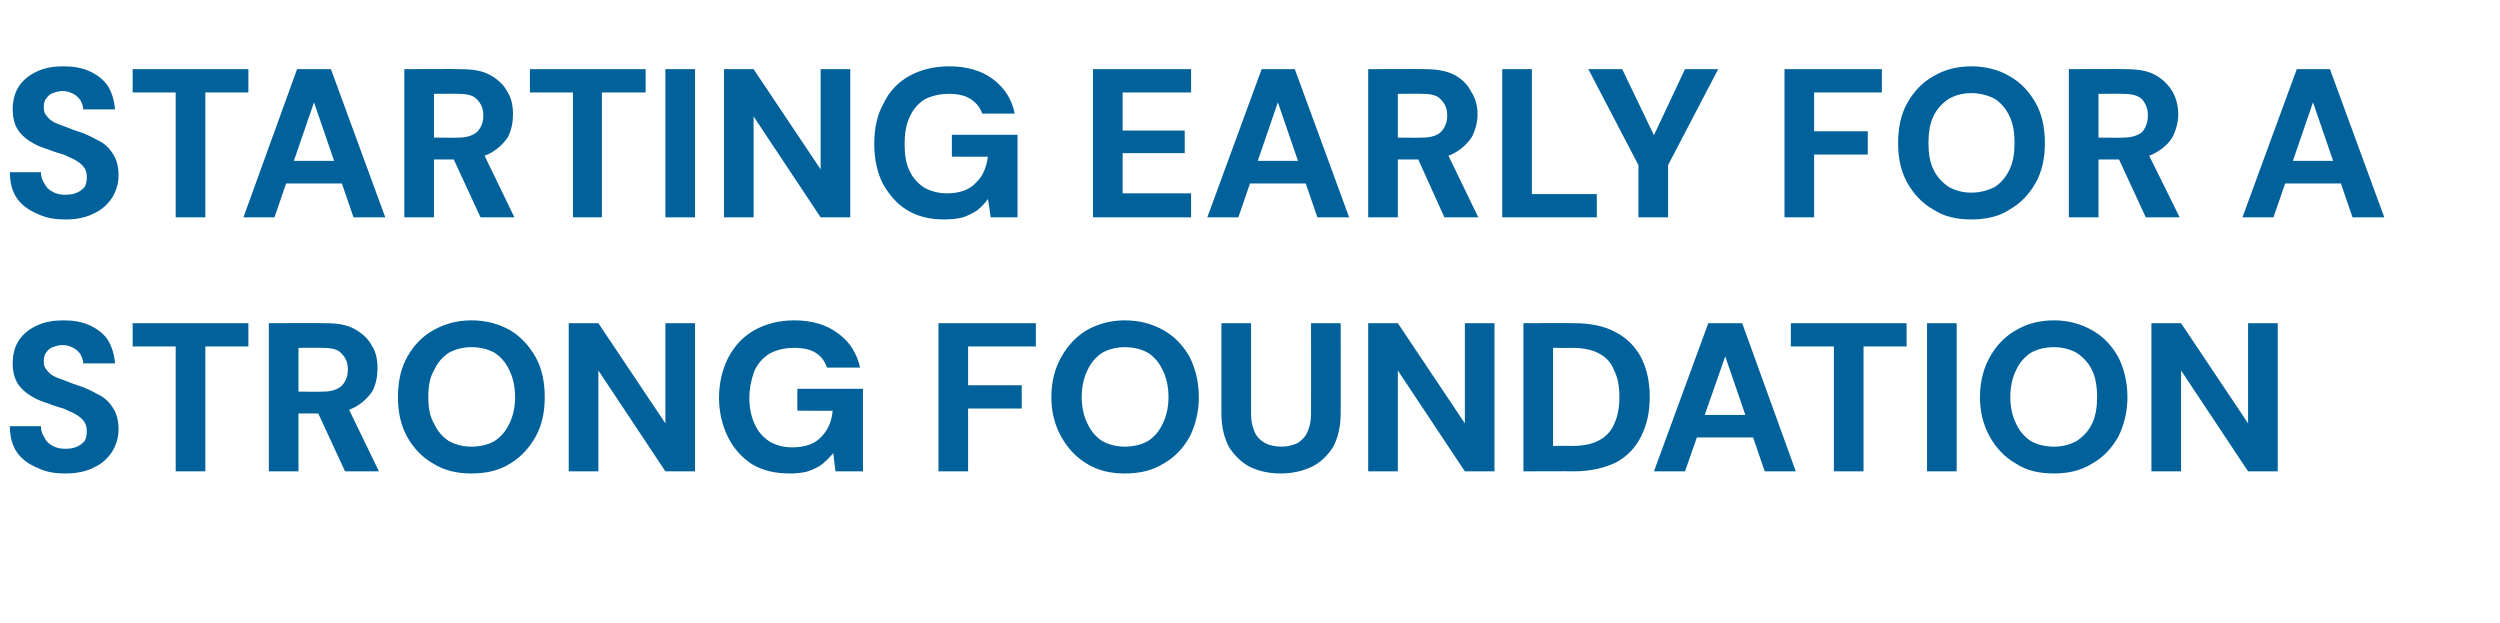
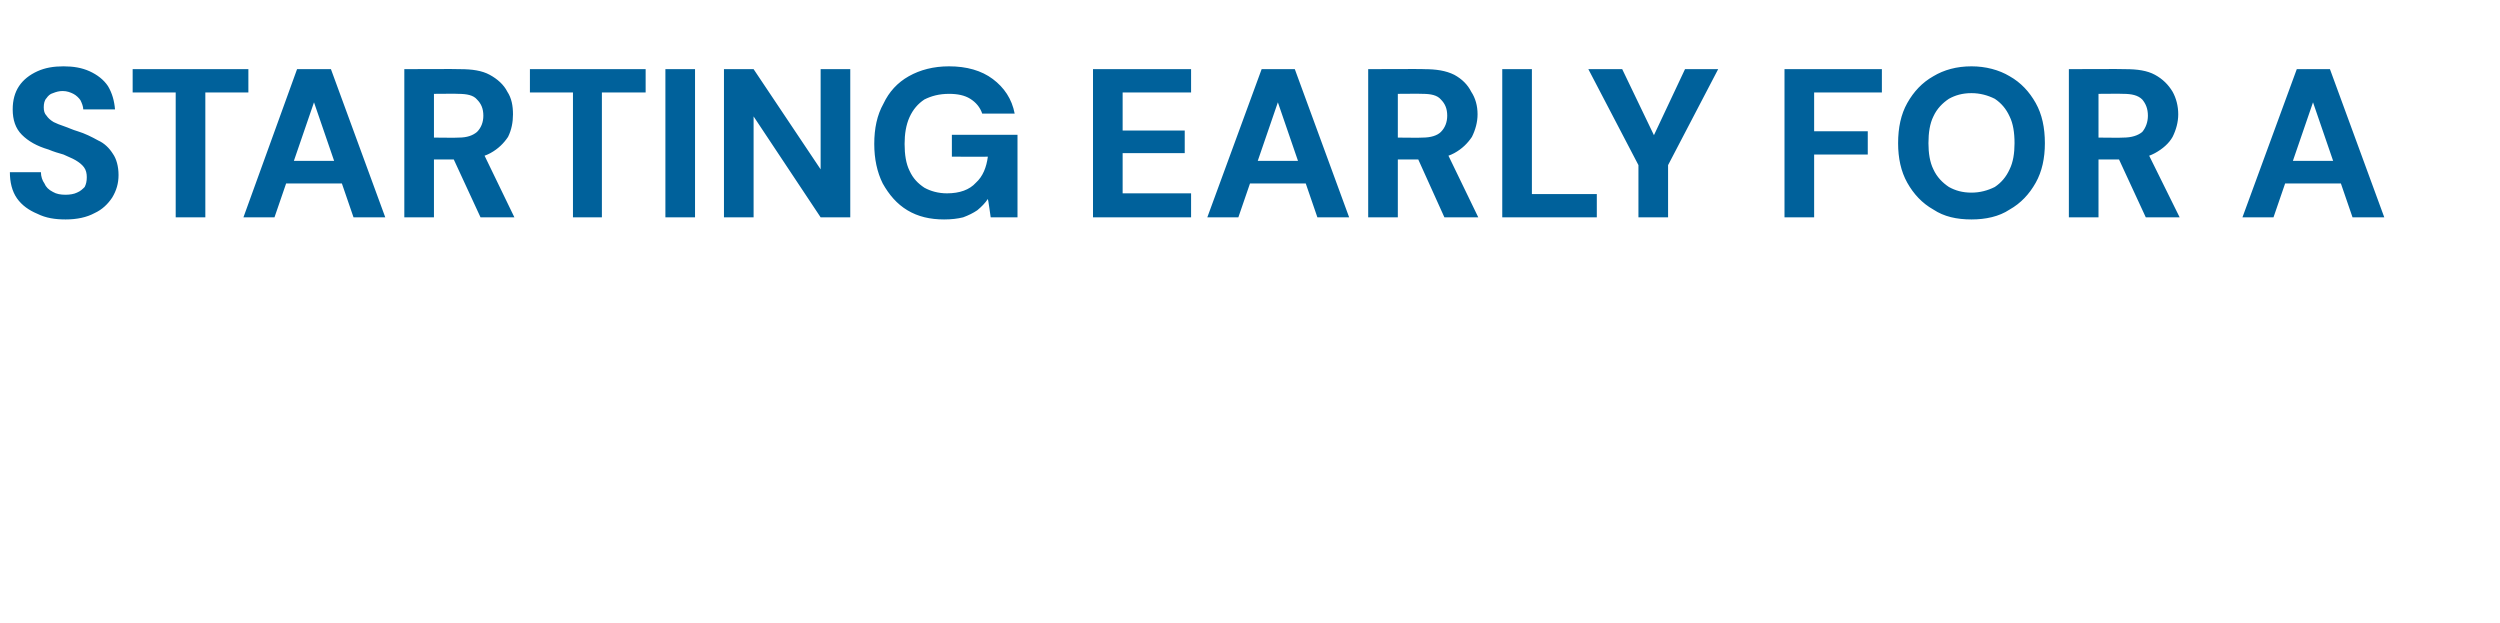
<svg xmlns="http://www.w3.org/2000/svg" version="1.1" width="354.3px" height="88.3px" viewBox="0 -12 354.3 88.3" style="top:-12px">
  <desc>STARTING EARLY FOR A STRONG FOUNDATION</desc>
  <defs />
  <g id="Polygon63110">
-     <path d="M 9.3 55.1 C 7.8 55.1 6.5 54.9 5.3 54.3 C 4.1 53.8 3.1 53.1 2.4 52.1 C 1.7 51.1 1.4 49.8 1.4 48.4 C 1.4 48.4 5.8 48.4 5.8 48.4 C 5.8 49 6 49.6 6.3 50 C 6.5 50.5 6.9 50.9 7.5 51.2 C 8 51.5 8.6 51.6 9.3 51.6 C 9.9 51.6 10.5 51.5 10.9 51.3 C 11.4 51.1 11.7 50.8 12 50.5 C 12.2 50.1 12.3 49.7 12.3 49.1 C 12.3 48.6 12.2 48.1 11.9 47.7 C 11.6 47.3 11.2 47 10.7 46.7 C 10.2 46.4 9.6 46.2 9 45.9 C 8.3 45.7 7.6 45.5 6.9 45.2 C 5.2 44.7 4 44 3.1 43.1 C 2.2 42.2 1.8 41 1.8 39.5 C 1.8 38.2 2.1 37.1 2.7 36.2 C 3.3 35.3 4.2 34.6 5.3 34.1 C 6.4 33.6 7.6 33.4 9 33.4 C 10.4 33.4 11.6 33.6 12.7 34.1 C 13.8 34.6 14.7 35.3 15.3 36.2 C 15.9 37.2 16.2 38.3 16.3 39.5 C 16.3 39.5 11.8 39.5 11.8 39.5 C 11.8 39.1 11.6 38.6 11.4 38.2 C 11.2 37.9 10.8 37.5 10.4 37.3 C 10 37.1 9.5 36.9 8.9 36.9 C 8.4 36.9 8 37 7.5 37.2 C 7.1 37.3 6.8 37.6 6.6 37.9 C 6.3 38.2 6.2 38.7 6.2 39.2 C 6.2 39.7 6.3 40.1 6.6 40.4 C 6.8 40.7 7.1 41 7.6 41.3 C 8 41.5 8.5 41.7 9.1 41.9 C 9.7 42.1 10.3 42.4 11 42.6 C 12 42.9 13 43.4 13.9 43.9 C 14.8 44.3 15.5 45 16 45.8 C 16.5 46.5 16.8 47.6 16.8 48.8 C 16.8 50 16.5 51 15.9 52 C 15.3 52.9 14.5 53.7 13.4 54.2 C 12.3 54.8 10.9 55.1 9.3 55.1 Z M 24.9 54.8 L 24.9 37.1 L 18.8 37.1 L 18.8 33.8 L 35.2 33.8 L 35.2 37.1 L 29.1 37.1 L 29.1 54.8 L 24.9 54.8 Z M 38.1 54.8 L 38.1 33.8 C 38.1 33.8 46.02 33.76 46 33.8 C 47.7 33.8 49.1 34 50.2 34.6 C 51.3 35.2 52.2 36 52.7 37 C 53.3 37.9 53.5 39 53.5 40.2 C 53.5 41.3 53.3 42.4 52.8 43.4 C 52.2 44.3 51.4 45.1 50.3 45.7 C 49.2 46.3 47.7 46.6 46 46.6 C 45.99 46.6 42.3 46.6 42.3 46.6 L 42.3 54.8 L 38.1 54.8 Z M 48.9 54.8 L 44.6 45.5 L 49.2 45.5 L 53.7 54.8 L 48.9 54.8 Z M 42.3 43.5 C 42.3 43.5 45.78 43.54 45.8 43.5 C 47 43.5 47.8 43.2 48.4 42.7 C 49 42.1 49.3 41.3 49.3 40.4 C 49.3 39.4 49 38.7 48.4 38.1 C 47.9 37.5 47 37.3 45.7 37.3 C 45.75 37.27 42.3 37.3 42.3 37.3 L 42.3 43.5 Z M 66.8 55.1 C 64.8 55.1 63 54.7 61.4 53.7 C 59.8 52.8 58.6 51.5 57.7 49.9 C 56.8 48.3 56.4 46.4 56.4 44.3 C 56.4 42.1 56.8 40.2 57.7 38.6 C 58.6 37 59.8 35.7 61.4 34.8 C 63 33.9 64.8 33.4 66.8 33.4 C 68.9 33.4 70.7 33.9 72.3 34.8 C 73.8 35.7 75 37 75.9 38.6 C 76.8 40.2 77.2 42.1 77.2 44.3 C 77.2 46.4 76.8 48.3 75.9 49.9 C 75 51.5 73.8 52.8 72.3 53.7 C 70.7 54.7 68.9 55.1 66.8 55.1 Z M 66.8 51.3 C 68.1 51.3 69.2 51 70.1 50.5 C 71 49.9 71.7 49.1 72.2 48 C 72.7 47 73 45.7 73 44.3 C 73 42.8 72.7 41.5 72.2 40.5 C 71.7 39.4 71 38.6 70.1 38 C 69.2 37.5 68.1 37.2 66.8 37.2 C 65.6 37.2 64.5 37.5 63.6 38 C 62.7 38.6 62 39.4 61.5 40.5 C 60.9 41.5 60.7 42.8 60.7 44.3 C 60.7 45.7 60.9 47 61.5 48 C 62 49.1 62.7 49.9 63.6 50.5 C 64.5 51 65.6 51.3 66.8 51.3 Z M 80.6 54.8 L 80.6 33.8 L 84.8 33.8 L 94.3 48 L 94.3 33.8 L 98.5 33.8 L 98.5 54.8 L 94.3 54.8 L 84.8 40.5 L 84.8 54.8 L 80.6 54.8 Z M 111.9 55.1 C 109.9 55.1 108.1 54.7 106.6 53.8 C 105.2 52.9 104 51.6 103.2 50 C 102.4 48.4 101.9 46.5 101.9 44.4 C 101.9 42.2 102.4 40.3 103.2 38.7 C 104.1 37 105.3 35.7 106.9 34.8 C 108.5 33.9 110.4 33.4 112.6 33.4 C 115 33.4 117.1 34 118.7 35.2 C 120.4 36.4 121.4 38 121.9 40.1 C 121.9 40.1 117.2 40.1 117.2 40.1 C 116.9 39.2 116.4 38.5 115.6 38 C 114.8 37.5 113.8 37.3 112.5 37.3 C 111.2 37.3 110 37.6 109.1 38.1 C 108.1 38.7 107.4 39.5 106.9 40.6 C 106.5 41.7 106.2 43 106.2 44.4 C 106.2 45.9 106.5 47.2 107 48.2 C 107.5 49.3 108.2 50 109.1 50.6 C 110 51.1 111 51.4 112.3 51.4 C 114.1 51.4 115.5 50.9 116.4 49.9 C 117.3 49 117.9 47.7 118 46.2 C 118.05 46.24 113 46.2 113 46.2 L 113 43.1 L 122.3 43.1 L 122.3 54.8 L 118.4 54.8 C 118.4 54.8 118.08 52.18 118.1 52.2 C 117.6 52.8 117.1 53.3 116.5 53.8 C 116 54.2 115.3 54.5 114.5 54.8 C 113.8 55 112.9 55.1 111.9 55.1 Z M 133 54.8 L 133 33.8 L 146.8 33.8 L 146.8 37.1 L 137.2 37.1 L 137.2 42.6 L 144.8 42.6 L 144.8 45.9 L 137.2 45.9 L 137.2 54.8 L 133 54.8 Z M 159.4 55.1 C 157.4 55.1 155.6 54.7 154 53.7 C 152.5 52.8 151.3 51.5 150.4 49.9 C 149.5 48.3 149 46.4 149 44.3 C 149 42.1 149.5 40.2 150.4 38.6 C 151.3 37 152.5 35.7 154 34.8 C 155.6 33.9 157.4 33.4 159.4 33.4 C 161.5 33.4 163.3 33.9 164.9 34.8 C 166.5 35.7 167.7 37 168.6 38.6 C 169.4 40.2 169.9 42.1 169.9 44.3 C 169.9 46.4 169.4 48.3 168.6 49.9 C 167.7 51.5 166.5 52.8 164.9 53.7 C 163.3 54.7 161.5 55.1 159.4 55.1 Z M 159.4 51.3 C 160.7 51.3 161.8 51 162.7 50.5 C 163.6 49.9 164.3 49.1 164.8 48 C 165.3 47 165.6 45.7 165.6 44.3 C 165.6 42.8 165.3 41.5 164.8 40.5 C 164.3 39.4 163.6 38.6 162.7 38 C 161.8 37.5 160.7 37.2 159.4 37.2 C 158.2 37.2 157.1 37.5 156.2 38 C 155.3 38.6 154.6 39.4 154.1 40.5 C 153.6 41.5 153.3 42.8 153.3 44.3 C 153.3 45.7 153.6 47 154.1 48 C 154.6 49.1 155.3 49.9 156.2 50.5 C 157.1 51 158.2 51.3 159.4 51.3 Z M 181.5 55.1 C 179.9 55.1 178.5 54.8 177.2 54.2 C 176 53.6 175 52.6 174.2 51.4 C 173.5 50.1 173.1 48.5 173.1 46.6 C 173.1 46.63 173.1 33.8 173.1 33.8 L 177.3 33.8 C 177.3 33.8 177.3 46.66 177.3 46.7 C 177.3 47.7 177.5 48.5 177.8 49.2 C 178.1 49.9 178.6 50.4 179.3 50.8 C 179.9 51.1 180.7 51.3 181.6 51.3 C 182.5 51.3 183.2 51.1 183.9 50.8 C 184.5 50.4 185 49.9 185.3 49.2 C 185.6 48.5 185.8 47.7 185.8 46.7 C 185.82 46.66 185.8 33.8 185.8 33.8 L 190 33.8 C 190 33.8 190.02 46.63 190 46.6 C 190 48.5 189.6 50.1 188.9 51.4 C 188.1 52.6 187.1 53.6 185.8 54.2 C 184.5 54.8 183 55.1 181.5 55.1 Z M 193.9 54.8 L 193.9 33.8 L 198.1 33.8 L 207.6 48 L 207.6 33.8 L 211.8 33.8 L 211.8 54.8 L 207.6 54.8 L 198.1 40.5 L 198.1 54.8 L 193.9 54.8 Z M 215.9 54.8 L 215.9 33.8 C 215.9 33.8 223.02 33.76 223 33.8 C 225.4 33.8 227.4 34.2 229 35.1 C 230.6 35.9 231.8 37.2 232.6 38.7 C 233.4 40.3 233.8 42.1 233.8 44.3 C 233.8 46.4 233.4 48.2 232.6 49.8 C 231.8 51.4 230.7 52.6 229.1 53.5 C 227.5 54.3 225.4 54.8 223 54.8 C 222.99 54.76 215.9 54.8 215.9 54.8 Z M 220.1 51.2 C 220.1 51.2 222.78 51.16 222.8 51.2 C 224.5 51.2 225.8 50.9 226.8 50.3 C 227.7 49.8 228.4 49 228.8 48 C 229.3 46.9 229.5 45.7 229.5 44.3 C 229.5 42.8 229.3 41.6 228.8 40.6 C 228.4 39.5 227.7 38.7 226.8 38.2 C 225.8 37.6 224.5 37.3 222.8 37.3 C 222.78 37.33 220.1 37.3 220.1 37.3 L 220.1 51.2 Z M 234.4 54.8 L 242.1 33.8 L 246.9 33.8 L 254.5 54.8 L 250.1 54.8 L 244.5 38.5 L 238.8 54.8 L 234.4 54.8 Z M 237.8 50 L 238.9 46.8 L 249.7 46.8 L 250.8 50 L 237.8 50 Z M 259.9 54.8 L 259.9 37.1 L 253.8 37.1 L 253.8 33.8 L 270.2 33.8 L 270.2 37.1 L 264.1 37.1 L 264.1 54.8 L 259.9 54.8 Z M 273.1 54.8 L 273.1 33.8 L 277.3 33.8 L 277.3 54.8 L 273.1 54.8 Z M 291.1 55.1 C 289 55.1 287.2 54.7 285.7 53.7 C 284.1 52.8 282.9 51.5 282 49.9 C 281.1 48.3 280.6 46.4 280.6 44.3 C 280.6 42.1 281.1 40.2 282 38.6 C 282.9 37 284.1 35.7 285.7 34.8 C 287.2 33.9 289 33.4 291.1 33.4 C 293.1 33.4 294.9 33.9 296.5 34.8 C 298.1 35.7 299.3 37 300.2 38.6 C 301 40.2 301.5 42.1 301.5 44.3 C 301.5 46.4 301 48.3 300.2 49.9 C 299.3 51.5 298.1 52.8 296.5 53.7 C 294.9 54.7 293.1 55.1 291.1 55.1 Z M 291.1 51.3 C 292.3 51.3 293.4 51 294.3 50.5 C 295.2 49.9 296 49.1 296.5 48 C 297 47 297.2 45.7 297.2 44.3 C 297.2 42.8 297 41.5 296.5 40.5 C 296 39.4 295.2 38.6 294.3 38 C 293.4 37.5 292.3 37.2 291.1 37.2 C 289.8 37.2 288.7 37.5 287.8 38 C 286.9 38.6 286.2 39.4 285.7 40.5 C 285.2 41.5 284.9 42.8 284.9 44.3 C 284.9 45.7 285.2 47 285.7 48 C 286.2 49.1 286.9 49.9 287.8 50.5 C 288.7 51 289.8 51.3 291.1 51.3 Z M 304.9 54.8 L 304.9 33.8 L 309.1 33.8 L 318.6 48 L 318.6 33.8 L 322.8 33.8 L 322.8 54.8 L 318.6 54.8 L 309.1 40.5 L 309.1 54.8 L 304.9 54.8 Z " stroke="none" fill="#00619b" />
-   </g>
+     </g>
  <g id="Polygon63109">
    <path d="M 9.3 19.1 C 7.8 19.1 6.5 18.9 5.3 18.3 C 4.1 17.8 3.1 17.1 2.4 16.1 C 1.7 15.1 1.4 13.8 1.4 12.4 C 1.4 12.4 5.8 12.4 5.8 12.4 C 5.8 13 6 13.6 6.3 14 C 6.5 14.5 6.9 14.9 7.5 15.2 C 8 15.5 8.6 15.6 9.3 15.6 C 9.9 15.6 10.5 15.5 10.9 15.3 C 11.4 15.1 11.7 14.8 12 14.5 C 12.2 14.1 12.3 13.7 12.3 13.1 C 12.3 12.6 12.2 12.1 11.9 11.7 C 11.6 11.3 11.2 11 10.7 10.7 C 10.2 10.4 9.6 10.2 9 9.9 C 8.3 9.7 7.6 9.5 6.9 9.2 C 5.2 8.7 4 8 3.1 7.1 C 2.2 6.2 1.8 5 1.8 3.5 C 1.8 2.2 2.1 1.1 2.7 0.2 C 3.3 -0.7 4.2 -1.4 5.3 -1.9 C 6.4 -2.4 7.6 -2.6 9 -2.6 C 10.4 -2.6 11.6 -2.4 12.7 -1.9 C 13.8 -1.4 14.7 -0.7 15.3 0.2 C 15.9 1.2 16.2 2.3 16.3 3.5 C 16.3 3.5 11.8 3.5 11.8 3.5 C 11.8 3.1 11.6 2.6 11.4 2.2 C 11.2 1.9 10.8 1.5 10.4 1.3 C 10 1.1 9.5 0.9 8.9 0.9 C 8.4 0.9 8 1 7.5 1.2 C 7.1 1.3 6.8 1.6 6.6 1.9 C 6.3 2.2 6.2 2.7 6.2 3.2 C 6.2 3.7 6.3 4.1 6.6 4.4 C 6.8 4.7 7.1 5 7.6 5.3 C 8 5.5 8.5 5.7 9.1 5.9 C 9.7 6.1 10.3 6.4 11 6.6 C 12 6.9 13 7.4 13.9 7.9 C 14.8 8.3 15.5 9 16 9.8 C 16.5 10.5 16.8 11.6 16.8 12.8 C 16.8 14 16.5 15 15.9 16 C 15.3 16.9 14.5 17.7 13.4 18.2 C 12.3 18.8 10.9 19.1 9.3 19.1 Z M 24.9 18.8 L 24.9 1.1 L 18.8 1.1 L 18.8 -2.2 L 35.2 -2.2 L 35.2 1.1 L 29.1 1.1 L 29.1 18.8 L 24.9 18.8 Z M 34.5 18.8 L 42.1 -2.2 L 46.9 -2.2 L 54.6 18.8 L 50.1 18.8 L 44.5 2.5 L 38.9 18.8 L 34.5 18.8 Z M 37.9 14 L 39 10.8 L 49.8 10.8 L 50.8 14 L 37.9 14 Z M 57.3 18.8 L 57.3 -2.2 C 57.3 -2.2 65.22 -2.24 65.2 -2.2 C 66.9 -2.2 68.3 -2 69.4 -1.4 C 70.5 -0.8 71.4 0 71.9 1 C 72.5 1.9 72.7 3 72.7 4.2 C 72.7 5.3 72.5 6.4 72 7.4 C 71.4 8.3 70.6 9.1 69.5 9.7 C 68.4 10.3 66.9 10.6 65.2 10.6 C 65.19 10.6 61.5 10.6 61.5 10.6 L 61.5 18.8 L 57.3 18.8 Z M 68.1 18.8 L 63.8 9.5 L 68.4 9.5 L 72.9 18.8 L 68.1 18.8 Z M 61.5 7.5 C 61.5 7.5 64.98 7.54 65 7.5 C 66.2 7.5 67 7.2 67.6 6.7 C 68.2 6.1 68.5 5.3 68.5 4.4 C 68.5 3.4 68.2 2.7 67.6 2.1 C 67.1 1.5 66.2 1.3 64.9 1.3 C 64.95 1.27 61.5 1.3 61.5 1.3 L 61.5 7.5 Z M 81.2 18.8 L 81.2 1.1 L 75.1 1.1 L 75.1 -2.2 L 91.5 -2.2 L 91.5 1.1 L 85.3 1.1 L 85.3 18.8 L 81.2 18.8 Z M 94.3 18.8 L 94.3 -2.2 L 98.5 -2.2 L 98.5 18.8 L 94.3 18.8 Z M 102.6 18.8 L 102.6 -2.2 L 106.8 -2.2 L 116.3 12 L 116.3 -2.2 L 120.5 -2.2 L 120.5 18.8 L 116.3 18.8 L 106.8 4.5 L 106.8 18.8 L 102.6 18.8 Z M 133.8 19.1 C 131.8 19.1 130.1 18.7 128.6 17.8 C 127.1 16.9 126 15.6 125.1 14 C 124.3 12.4 123.9 10.5 123.9 8.4 C 123.9 6.2 124.3 4.3 125.2 2.7 C 126 1 127.2 -0.3 128.8 -1.2 C 130.4 -2.1 132.3 -2.6 134.5 -2.6 C 137 -2.6 139.1 -2 140.7 -0.8 C 142.3 0.4 143.4 2 143.8 4.1 C 143.8 4.1 139.2 4.1 139.2 4.1 C 138.9 3.2 138.3 2.5 137.5 2 C 136.7 1.5 135.7 1.3 134.5 1.3 C 133.1 1.3 132 1.6 131 2.1 C 130.1 2.7 129.4 3.5 128.9 4.6 C 128.4 5.7 128.2 7 128.2 8.4 C 128.2 9.9 128.4 11.2 128.9 12.2 C 129.4 13.3 130.1 14 131 14.6 C 131.9 15.1 133 15.4 134.2 15.4 C 136 15.4 137.4 14.9 138.3 13.9 C 139.3 13 139.8 11.7 140 10.2 C 140.01 10.24 134.9 10.2 134.9 10.2 L 134.9 7.1 L 144.2 7.1 L 144.2 18.8 L 140.4 18.8 C 140.4 18.8 140.04 16.18 140 16.2 C 139.6 16.8 139.1 17.3 138.5 17.8 C 137.9 18.2 137.3 18.5 136.5 18.8 C 135.7 19 134.8 19.1 133.8 19.1 Z M 154.9 18.8 L 154.9 -2.2 L 168.8 -2.2 L 168.8 1.1 L 159.1 1.1 L 159.1 6.5 L 167.9 6.5 L 167.9 9.7 L 159.1 9.7 L 159.1 15.4 L 168.8 15.4 L 168.8 18.8 L 154.9 18.8 Z M 171.1 18.8 L 178.8 -2.2 L 183.5 -2.2 L 191.2 18.8 L 186.7 18.8 L 181.1 2.5 L 175.5 18.8 L 171.1 18.8 Z M 174.5 14 L 175.6 10.8 L 186.4 10.8 L 187.5 14 L 174.5 14 Z M 193.9 18.8 L 193.9 -2.2 C 193.9 -2.2 201.84 -2.24 201.8 -2.2 C 203.5 -2.2 204.9 -2 206.1 -1.4 C 207.2 -0.8 208 0 208.5 1 C 209.1 1.9 209.4 3 209.4 4.2 C 209.4 5.3 209.1 6.4 208.6 7.4 C 208 8.3 207.2 9.1 206.1 9.7 C 205 10.3 203.5 10.6 201.8 10.6 C 201.81 10.6 198.1 10.6 198.1 10.6 L 198.1 18.8 L 193.9 18.8 Z M 204.7 18.8 L 200.5 9.5 L 205 9.5 L 209.5 18.8 L 204.7 18.8 Z M 198.1 7.5 C 198.1 7.5 201.6 7.54 201.6 7.5 C 202.8 7.5 203.7 7.2 204.2 6.7 C 204.8 6.1 205.1 5.3 205.1 4.4 C 205.1 3.4 204.8 2.7 204.2 2.1 C 203.7 1.5 202.8 1.3 201.6 1.3 C 201.57 1.27 198.1 1.3 198.1 1.3 L 198.1 7.5 Z M 212.9 18.8 L 212.9 -2.2 L 217.1 -2.2 L 217.1 15.5 L 226.3 15.5 L 226.3 18.8 L 212.9 18.8 Z M 232.2 18.8 L 232.2 11.4 L 225.1 -2.2 L 229.9 -2.2 L 234.8 8 L 234 8 L 238.8 -2.2 L 243.5 -2.2 L 236.4 11.4 L 236.4 18.8 L 232.2 18.8 Z M 252.9 18.8 L 252.9 -2.2 L 266.7 -2.2 L 266.7 1.1 L 257.1 1.1 L 257.1 6.6 L 264.7 6.6 L 264.7 9.9 L 257.1 9.9 L 257.1 18.8 L 252.9 18.8 Z M 279.4 19.1 C 277.3 19.1 275.5 18.7 274 17.7 C 272.4 16.8 271.2 15.5 270.3 13.9 C 269.4 12.3 269 10.4 269 8.3 C 269 6.1 269.4 4.2 270.3 2.6 C 271.2 1 272.4 -0.3 274 -1.2 C 275.5 -2.1 277.3 -2.6 279.4 -2.6 C 281.4 -2.6 283.3 -2.1 284.8 -1.2 C 286.4 -0.3 287.6 1 288.5 2.6 C 289.4 4.2 289.8 6.1 289.8 8.3 C 289.8 10.4 289.4 12.3 288.5 13.9 C 287.6 15.5 286.4 16.8 284.8 17.7 C 283.3 18.7 281.4 19.1 279.4 19.1 Z M 279.4 15.3 C 280.6 15.3 281.7 15 282.7 14.5 C 283.6 13.9 284.3 13.1 284.8 12 C 285.3 11 285.5 9.7 285.5 8.3 C 285.5 6.8 285.3 5.5 284.8 4.5 C 284.3 3.4 283.6 2.6 282.7 2 C 281.7 1.5 280.6 1.2 279.4 1.2 C 278.1 1.2 277.1 1.5 276.2 2 C 275.3 2.6 274.5 3.4 274 4.5 C 273.5 5.5 273.3 6.8 273.3 8.3 C 273.3 9.7 273.5 11 274 12 C 274.5 13.1 275.3 13.9 276.2 14.5 C 277.1 15 278.1 15.3 279.4 15.3 Z M 293.2 18.8 L 293.2 -2.2 C 293.2 -2.2 301.17 -2.24 301.2 -2.2 C 302.9 -2.2 304.3 -2 305.4 -1.4 C 306.5 -0.8 307.3 0 307.9 1 C 308.4 1.9 308.7 3 308.7 4.2 C 308.7 5.3 308.4 6.4 307.9 7.4 C 307.4 8.3 306.5 9.1 305.4 9.7 C 304.3 10.3 302.9 10.6 301.1 10.6 C 301.14 10.6 297.4 10.6 297.4 10.6 L 297.4 18.8 L 293.2 18.8 Z M 304.1 18.8 L 299.8 9.5 L 304.3 9.5 L 308.9 18.8 L 304.1 18.8 Z M 297.4 7.5 C 297.4 7.5 300.93 7.54 300.9 7.5 C 302.1 7.5 303 7.2 303.6 6.7 C 304.1 6.1 304.4 5.3 304.4 4.4 C 304.4 3.4 304.1 2.7 303.6 2.1 C 303 1.5 302.1 1.3 300.9 1.3 C 300.9 1.27 297.4 1.3 297.4 1.3 L 297.4 7.5 Z M 317.8 18.8 L 325.5 -2.2 L 330.2 -2.2 L 337.9 18.8 L 333.4 18.8 L 327.8 2.5 L 322.2 18.8 L 317.8 18.8 Z M 321.2 14 L 322.3 10.8 L 333.1 10.8 L 334.2 14 L 321.2 14 Z " stroke="none" fill="#00619b" />
  </g>
</svg>